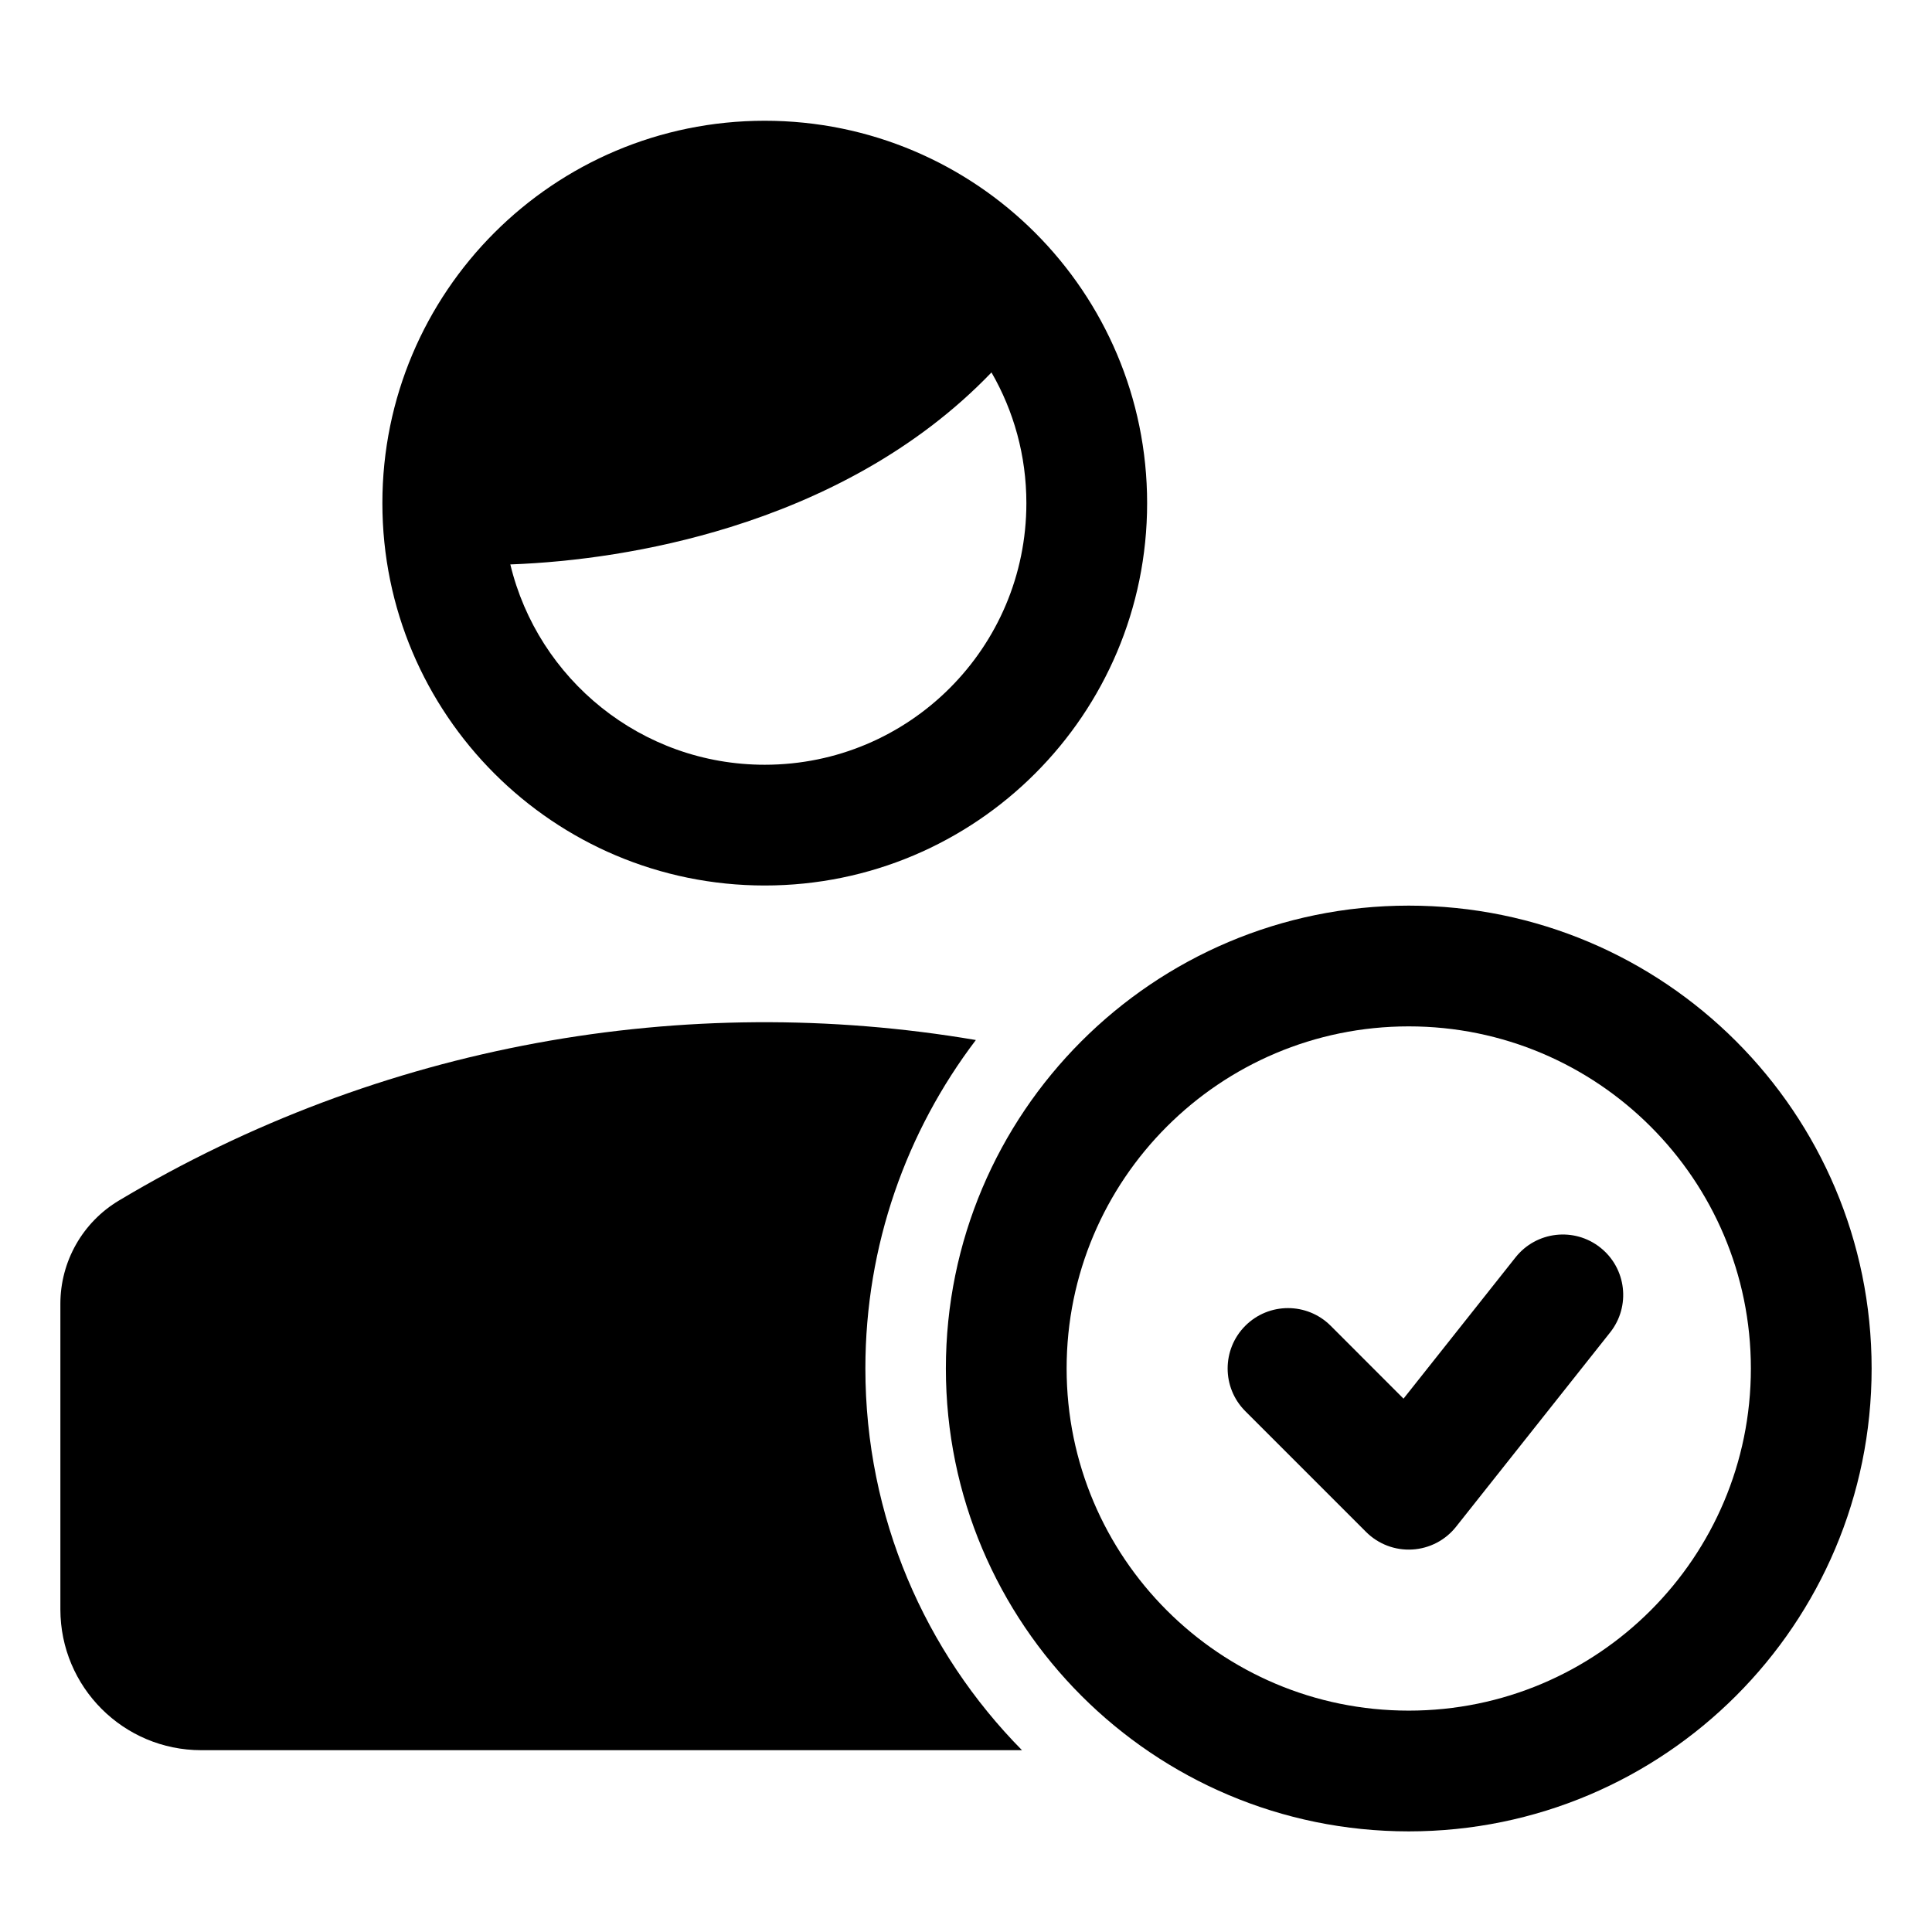
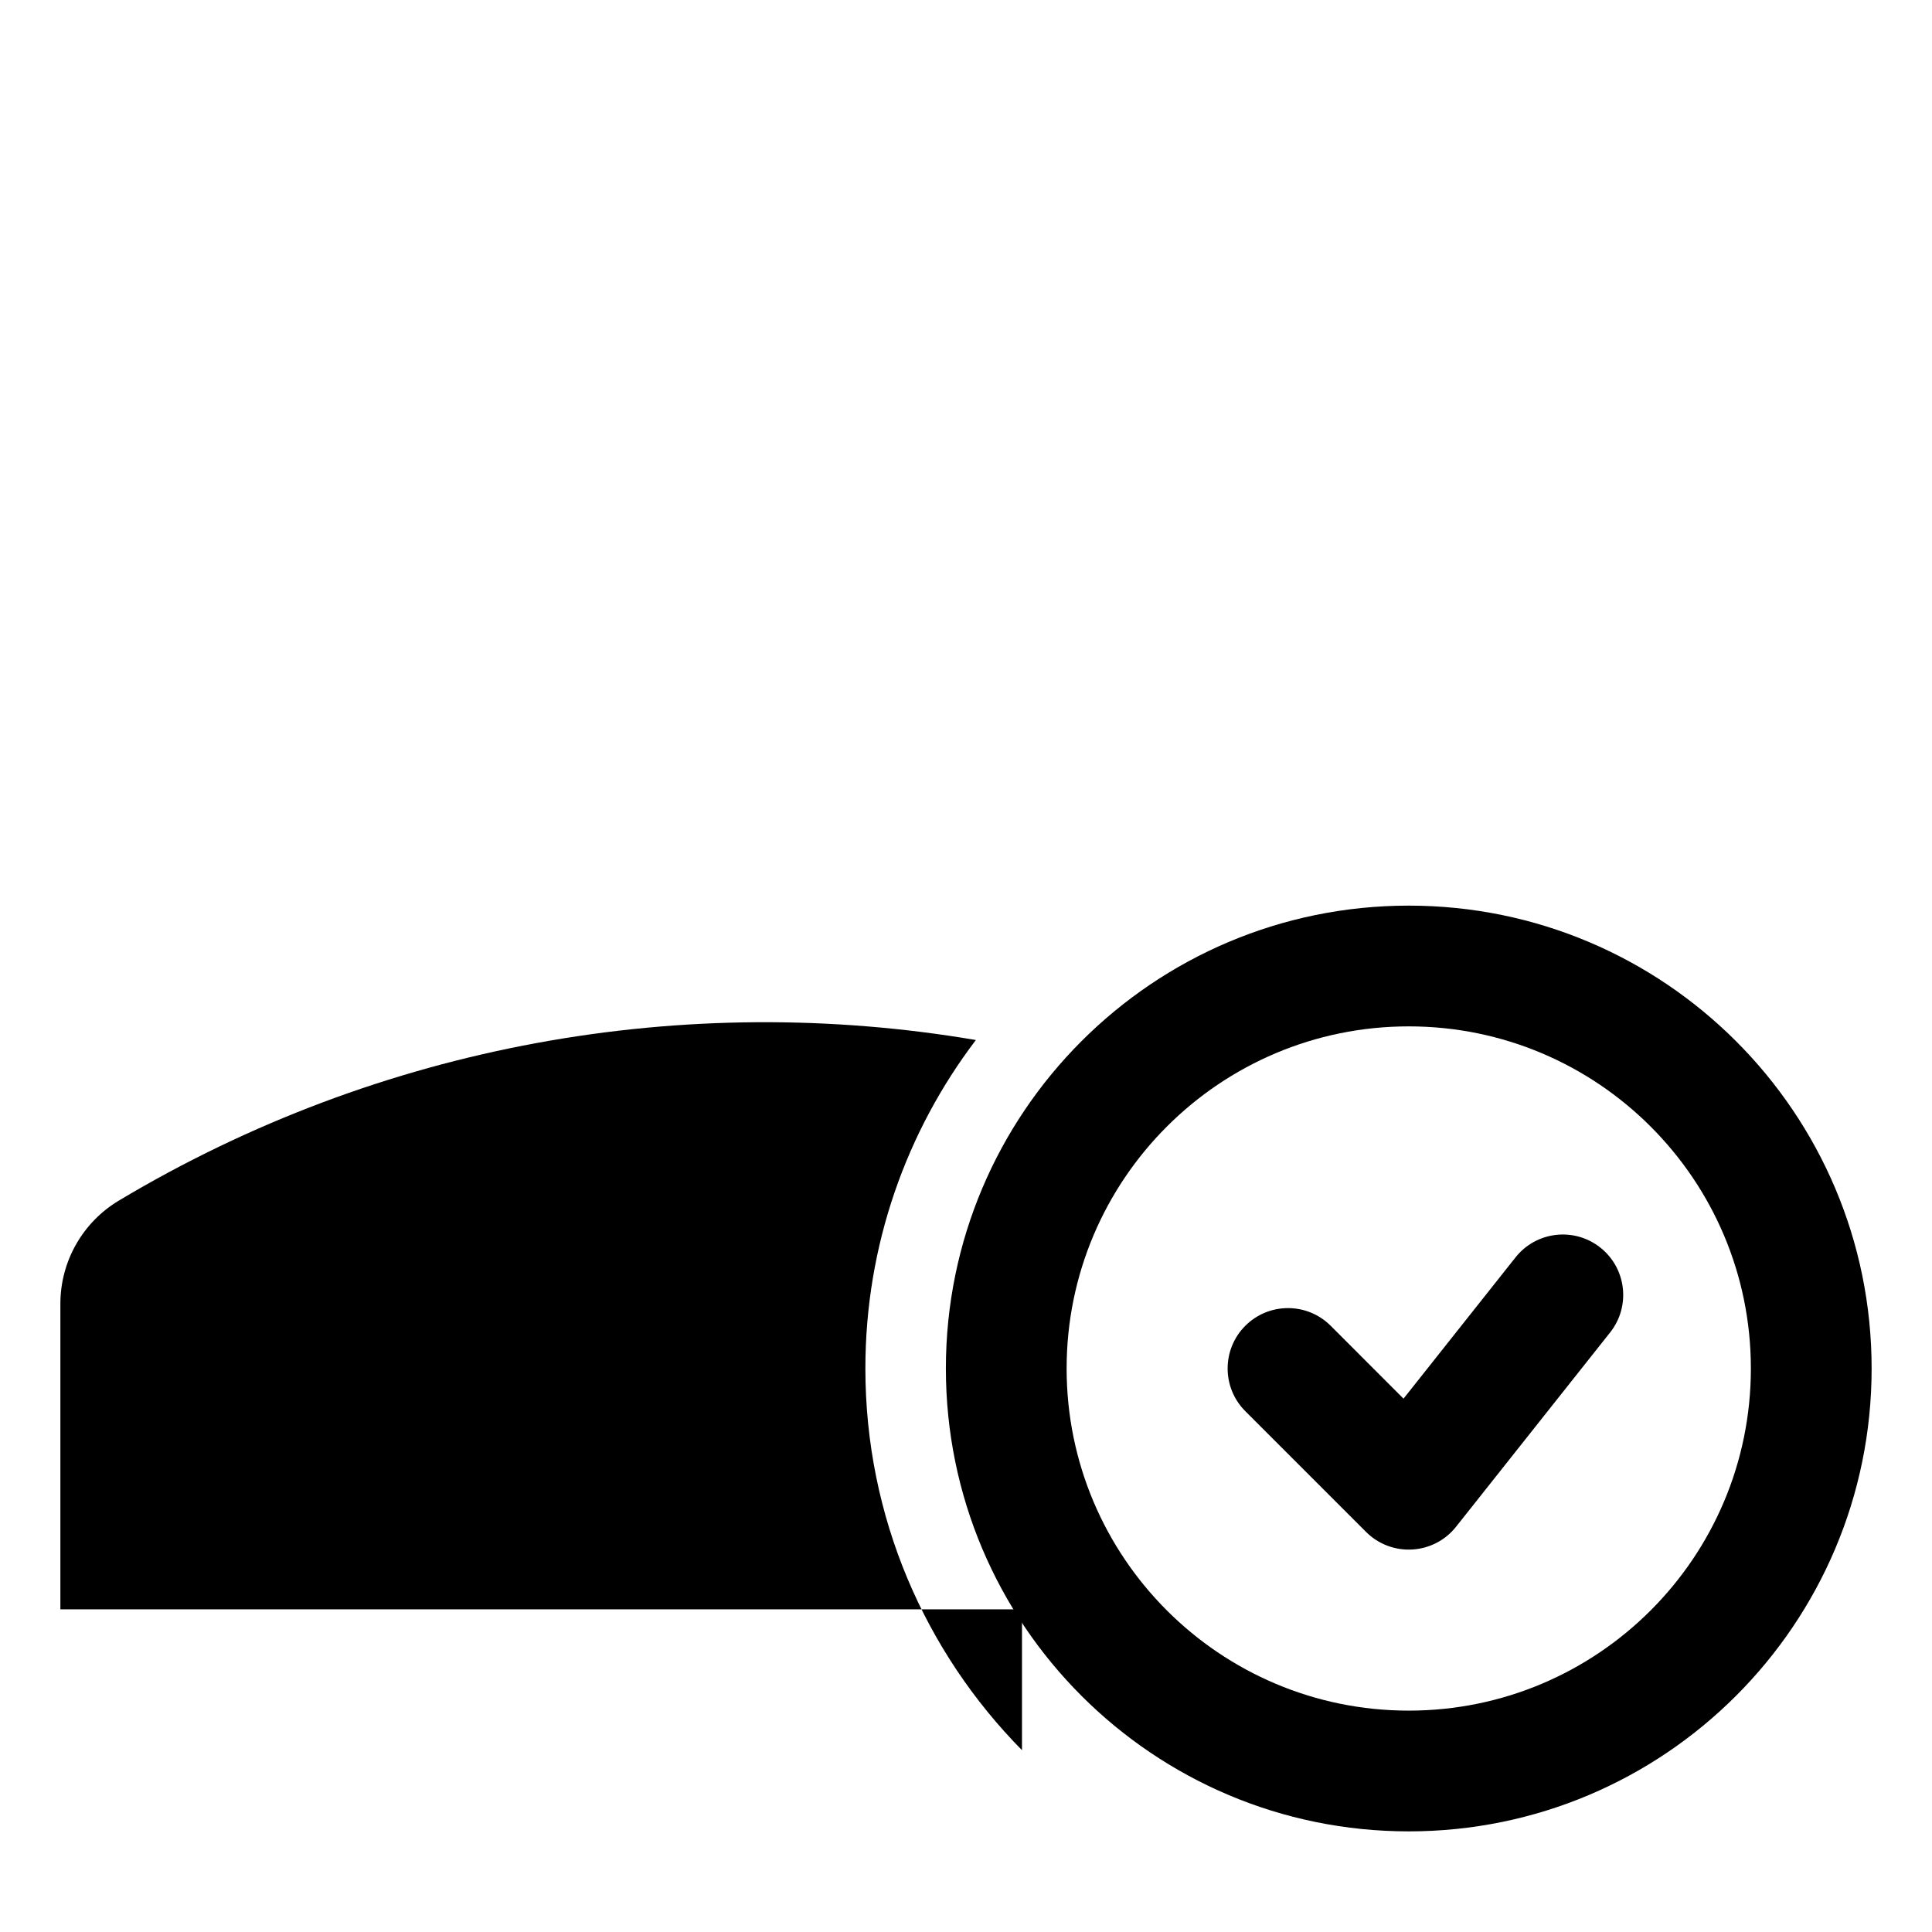
<svg xmlns="http://www.w3.org/2000/svg" width="48" height="48" viewBox="0 0 48 48" fill="none">
-   <path d="M25.391 43.483C22.985 41.045 21.5 37.696 21.5 34C21.5 30.934 22.523 28.106 24.245 25.839C17.019 24.61 9.457 25.94 2.955 29.827C2.053 30.366 1.5 31.34 1.5 32.392V39.983C1.5 41.916 3.067 43.483 5 43.483H25.391Z" fill="black" />
-   <path fill-rule="evenodd" clip-rule="evenodd" d="M18.14 13.097C20.388 12.398 22.757 11.208 24.633 9.253C25.185 10.209 25.5 11.317 25.5 12.5C25.5 16.09 22.59 19 19 19C15.935 19 13.365 16.878 12.679 14.023C14.253 13.966 16.184 13.706 18.14 13.097ZM19 3C13.753 3 9.5 7.253 9.5 12.5C9.5 17.747 13.753 22 19 22C24.247 22 28.5 17.747 28.5 12.5C28.5 9.88 27.437 7.505 25.723 5.788C24.005 4.067 21.626 3 19 3Z" fill="black" />
+   <path d="M25.391 43.483C22.985 41.045 21.5 37.696 21.5 34C21.5 30.934 22.523 28.106 24.245 25.839C17.019 24.61 9.457 25.94 2.955 29.827C2.053 30.366 1.5 31.34 1.5 32.392V39.983H25.391Z" fill="black" />
  <path fill-rule="evenodd" clip-rule="evenodd" d="M35 25.5C30.306 25.5 26.5 29.306 26.5 34C26.5 38.694 30.306 42.5 35 42.5C39.694 42.5 43.5 38.694 43.5 34C43.5 29.306 39.694 25.5 35 25.5ZM23.5 34C23.5 27.649 28.649 22.5 35 22.5C41.351 22.5 46.5 27.649 46.5 34C46.5 40.351 41.351 45.5 35 45.5C28.649 45.5 23.5 40.351 23.5 34Z" fill="black" />
  <path fill-rule="evenodd" clip-rule="evenodd" d="M39.76 30.996C40.409 31.51 40.518 32.454 40.004 33.103L36.175 37.932C35.91 38.267 35.513 38.473 35.086 38.497C34.659 38.522 34.242 38.363 33.939 38.06L30.939 35.06C30.354 34.475 30.354 33.525 30.939 32.939C31.525 32.353 32.475 32.353 33.061 32.939L34.87 34.749L37.653 31.239C38.168 30.59 39.111 30.481 39.76 30.996Z" fill="black" />
</svg>